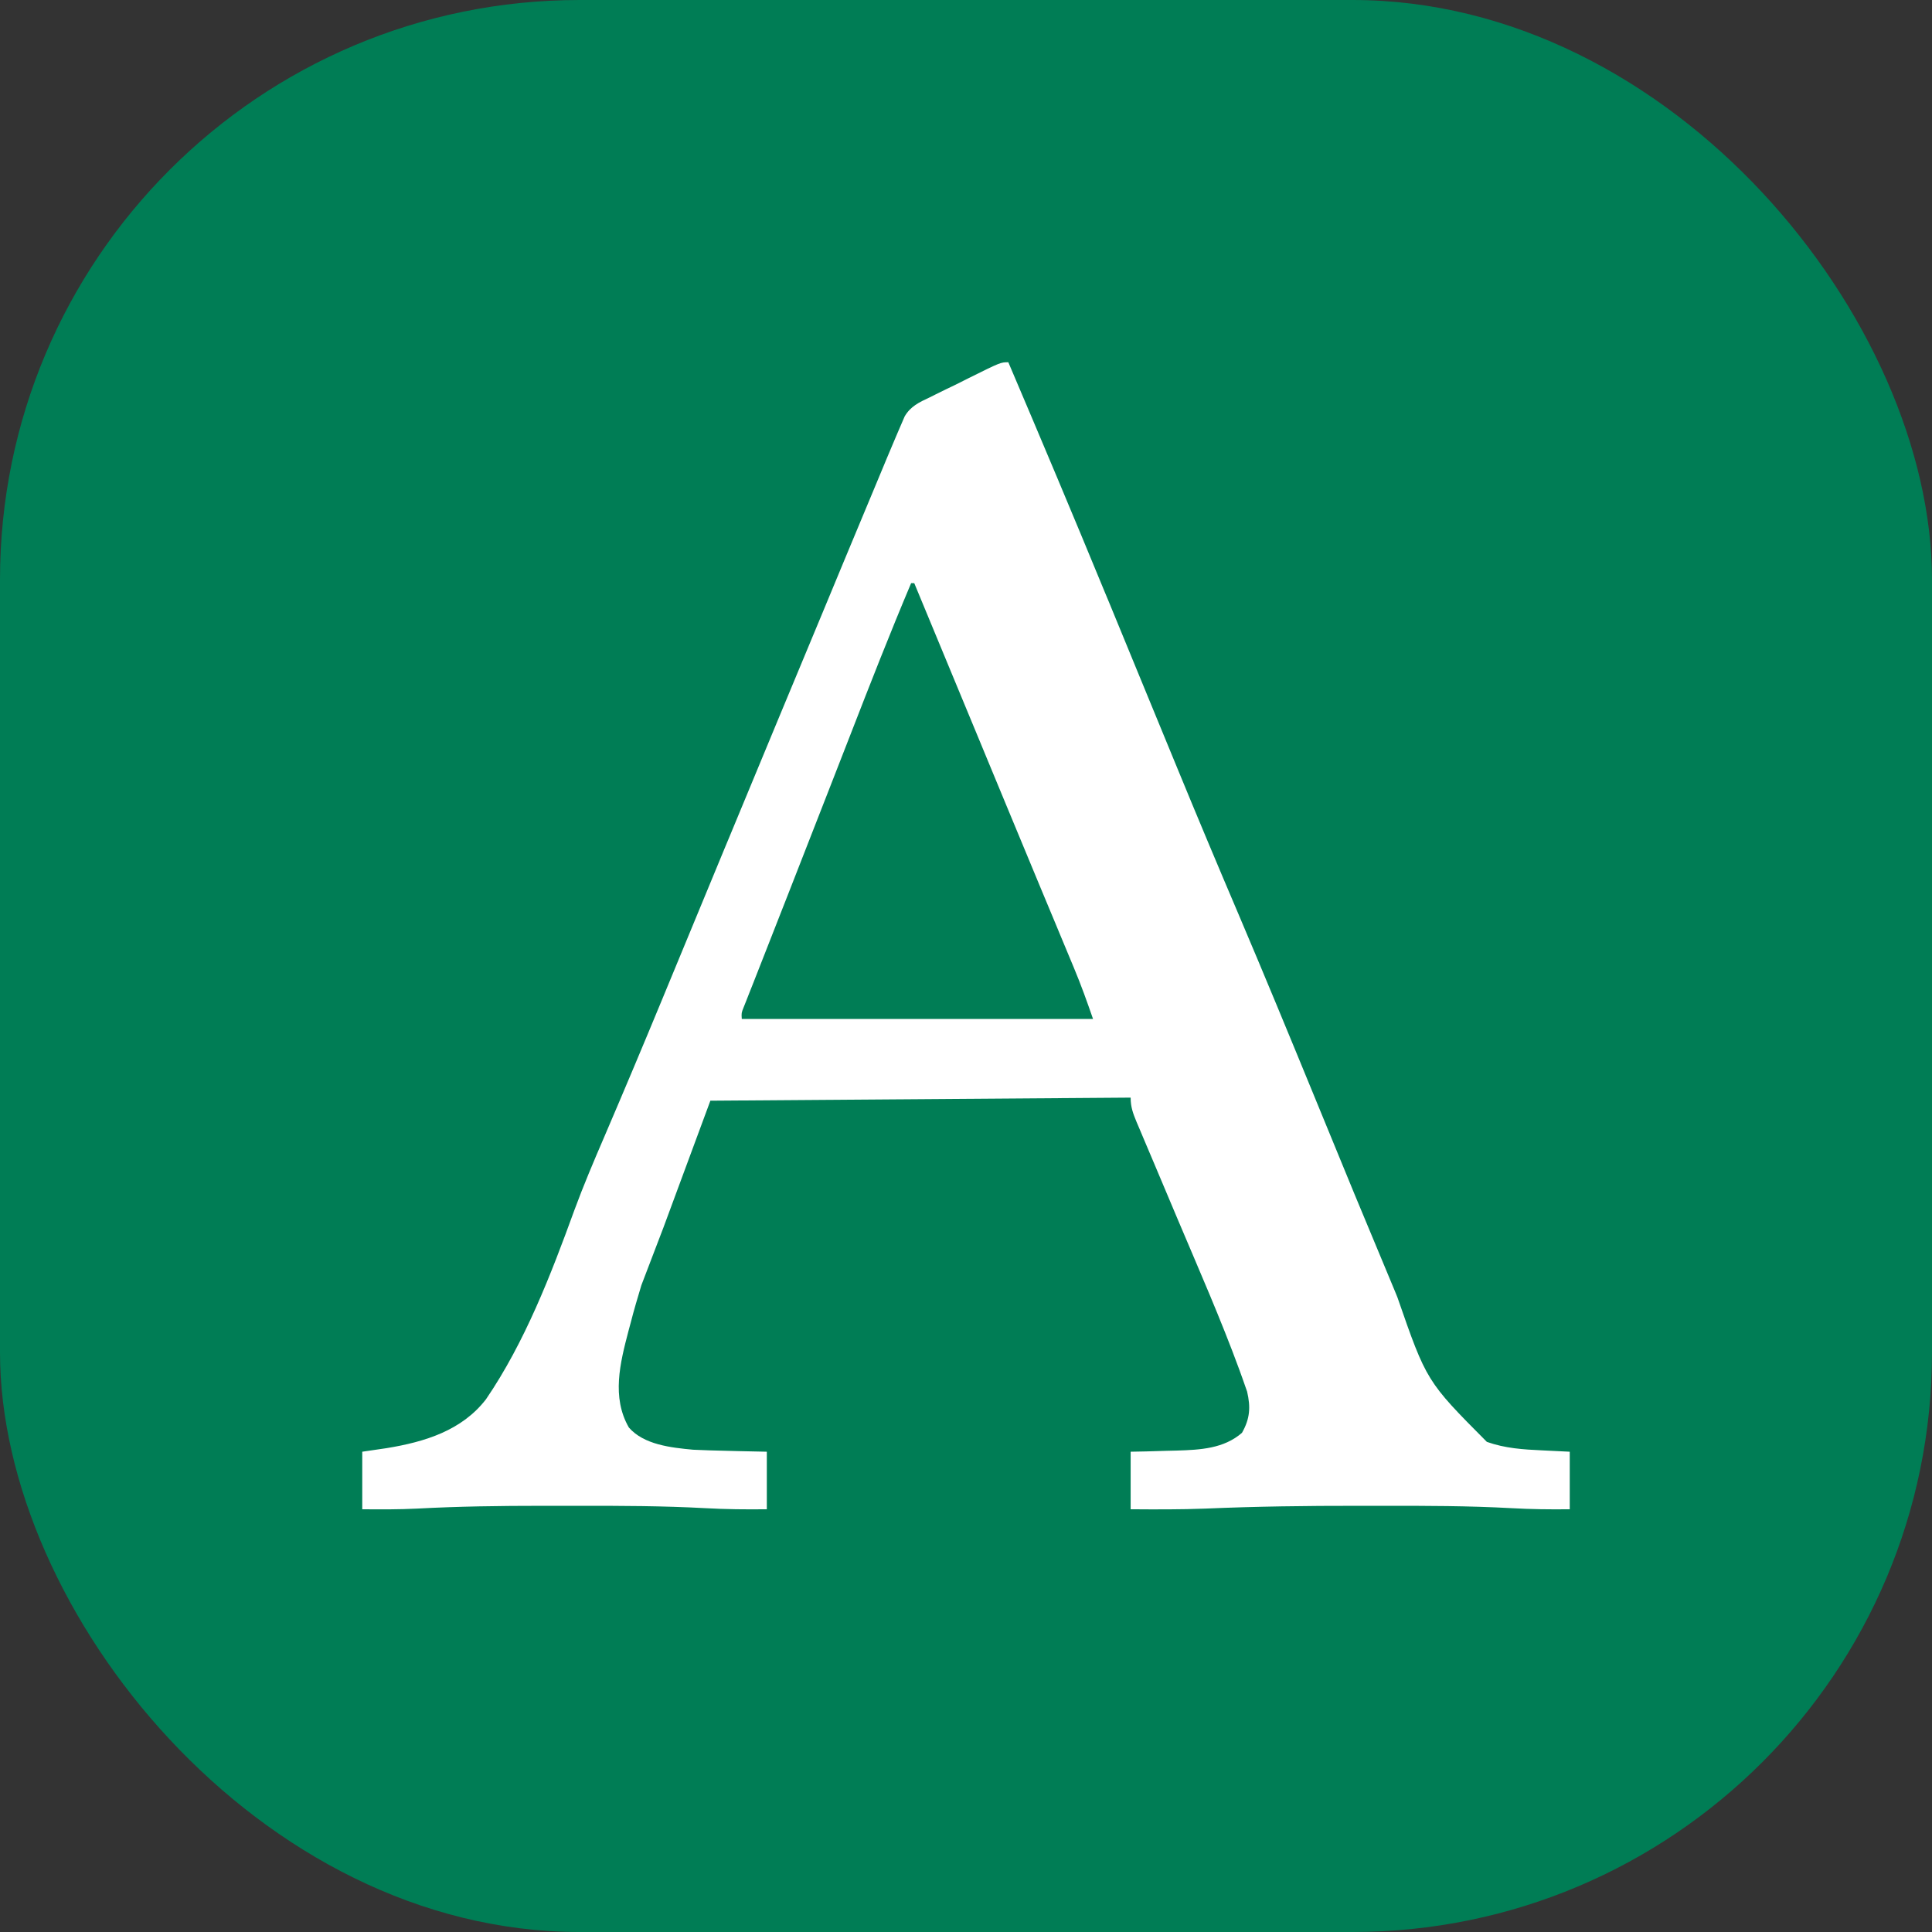
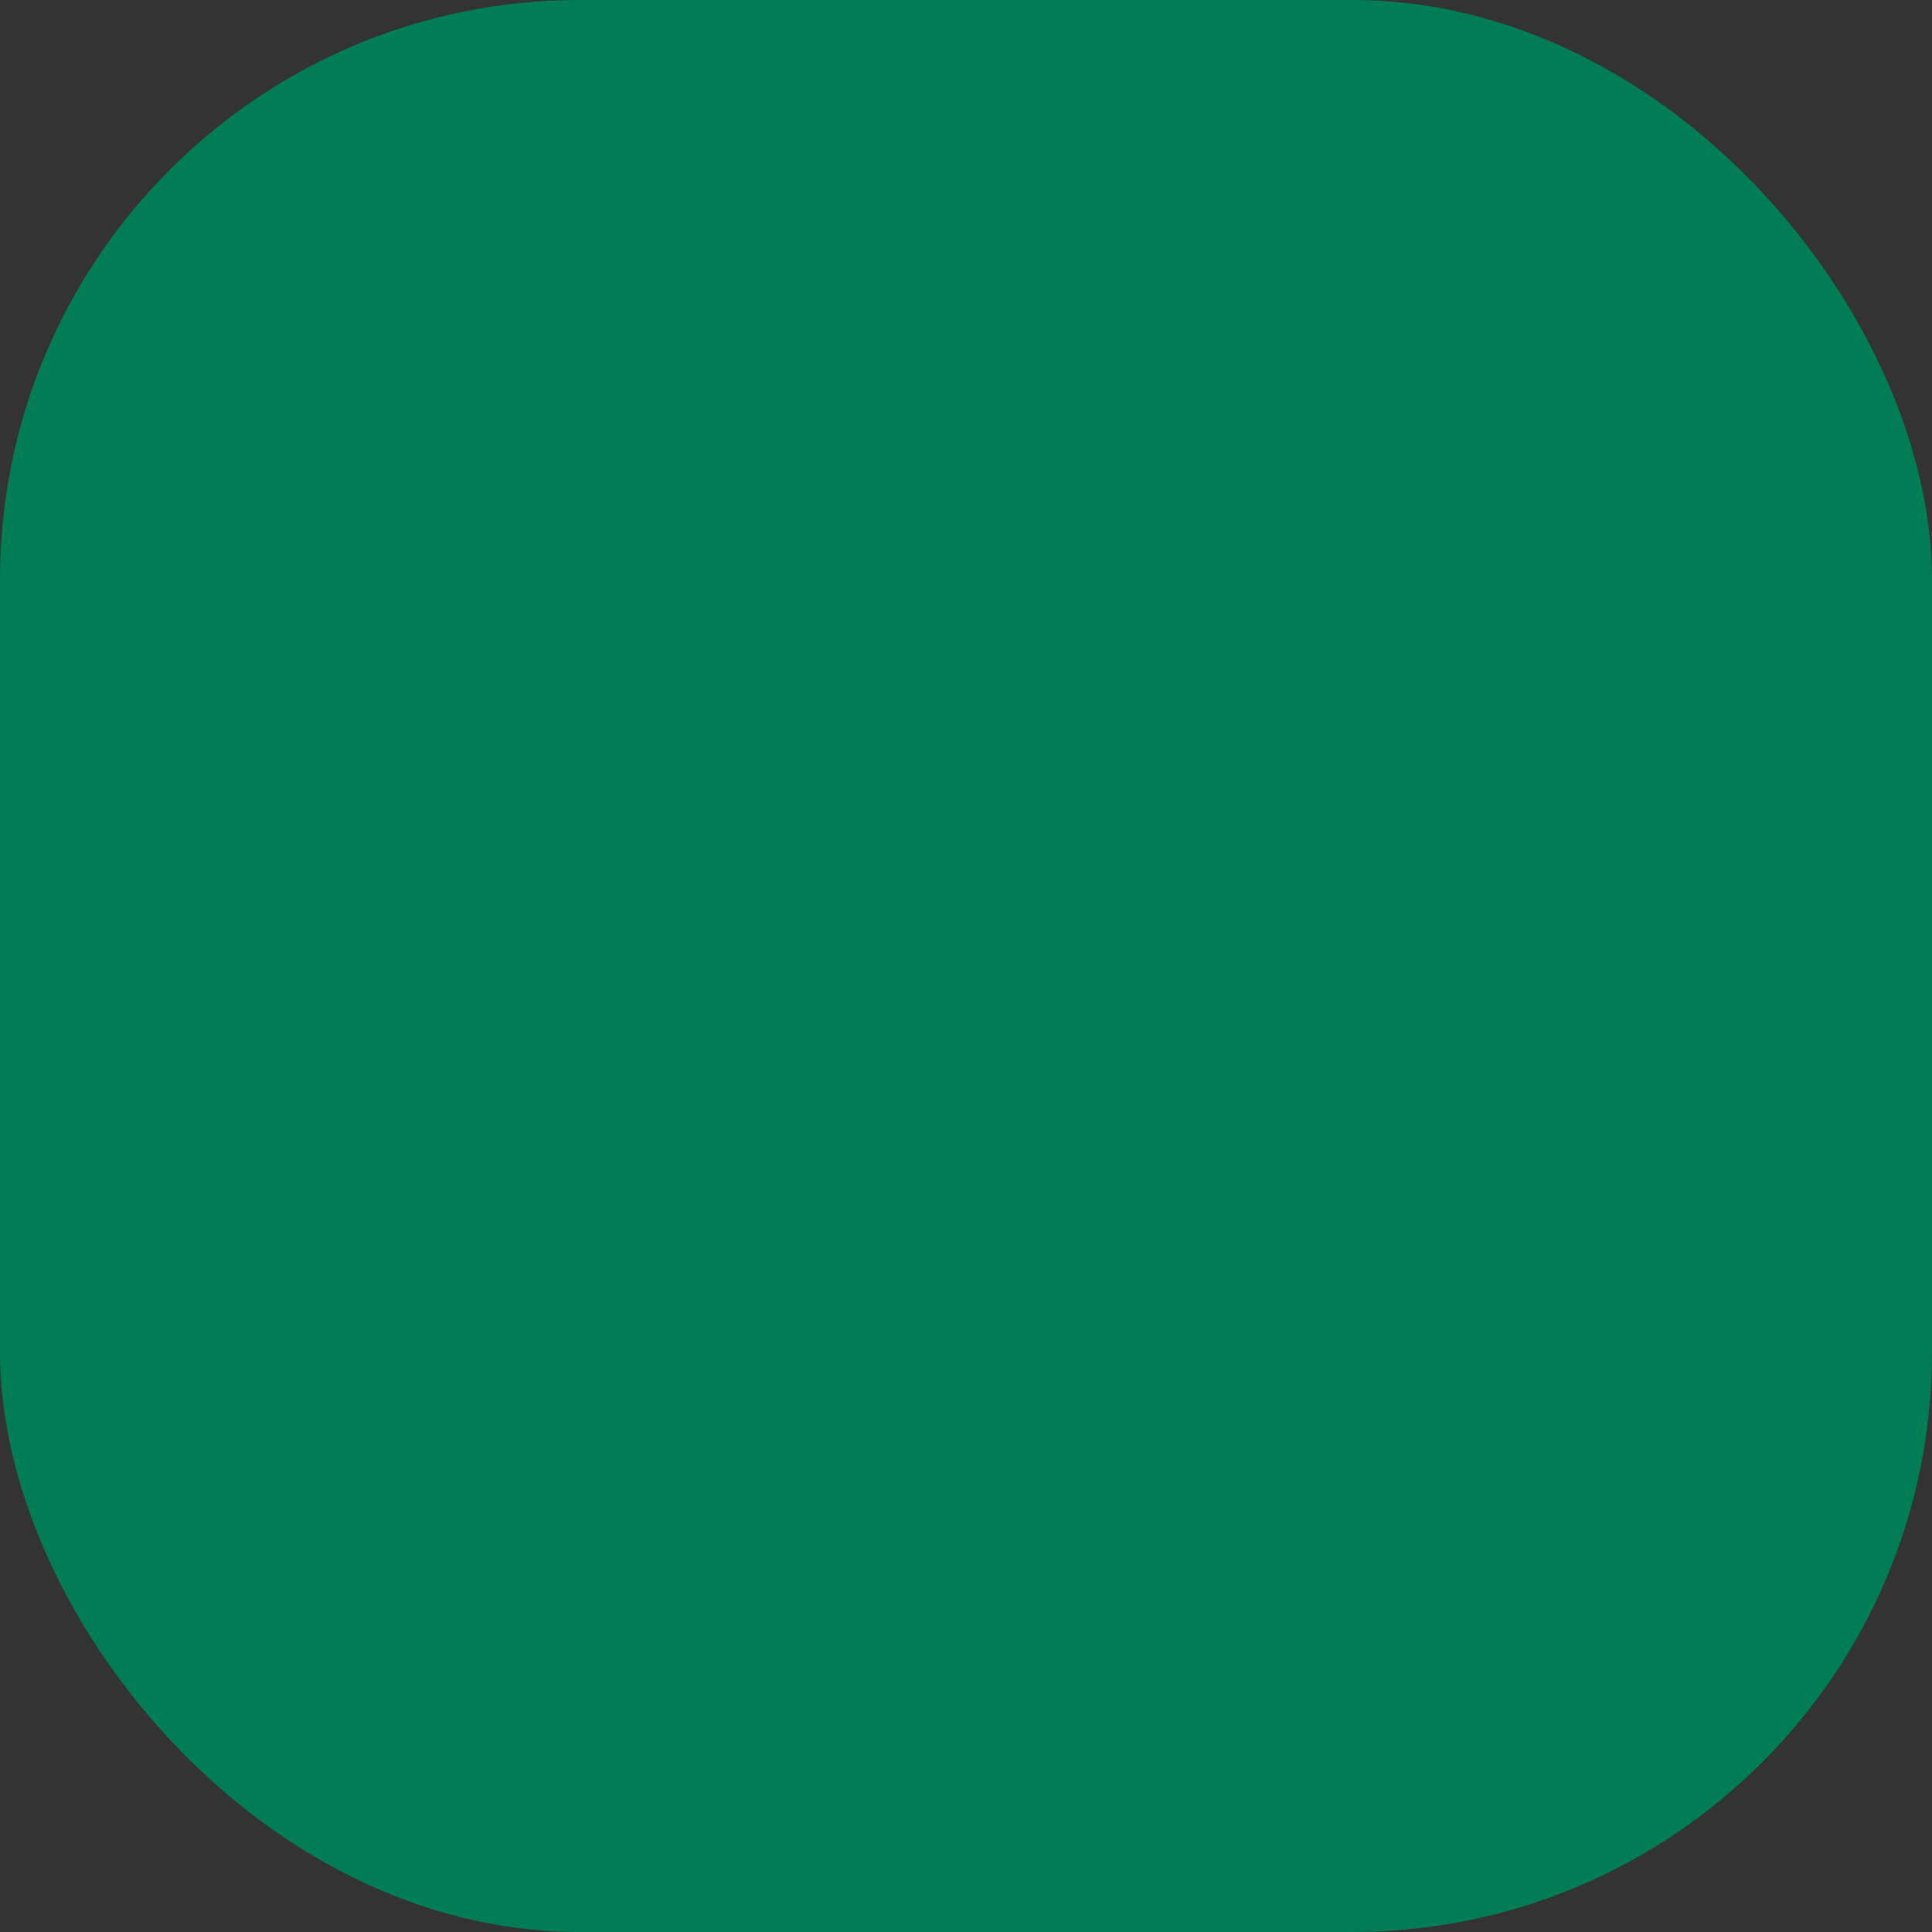
<svg xmlns="http://www.w3.org/2000/svg" width="32" height="32" viewBox="0 0 32 32" fill="none">
  <rect x="0" y="0" width="32" height="32" fill="#333333" stroke="none" />
  <rect width="32" height="32" rx="9.6" fill="#007D55" />
-   <path d="M16.701 6C17.24 7.265 17.774 8.532 18.297 9.803C18.321 9.859 18.344 9.915 18.368 9.973C18.533 10.375 18.698 10.777 18.864 11.179C19.052 11.638 19.241 12.097 19.431 12.556C19.454 12.613 19.477 12.669 19.501 12.726C19.832 13.531 20.169 14.334 20.511 15.136C20.941 16.147 21.36 17.162 21.777 18.178C22.436 19.785 22.436 19.785 23.105 21.388C23.118 21.42 23.132 21.453 23.145 21.486C23.628 22.877 23.628 22.877 24.627 23.882C24.933 23.99 25.226 24.008 25.549 24.023C25.698 24.031 25.847 24.038 26 24.045C26 24.36 26 24.674 26 24.998C25.678 25.002 25.358 24.998 25.036 24.98C24.326 24.941 23.616 24.94 22.904 24.941C22.765 24.941 22.626 24.941 22.487 24.941C21.646 24.94 20.807 24.951 19.966 24.987C19.553 25.003 19.141 25.001 18.727 24.998C18.727 24.683 18.727 24.369 18.727 24.045C18.812 24.043 18.896 24.041 18.984 24.04C19.096 24.036 19.209 24.033 19.321 24.03C19.377 24.028 19.433 24.027 19.49 24.026C19.881 24.014 20.27 23.994 20.571 23.732C20.704 23.498 20.716 23.308 20.656 23.049C20.63 22.972 20.602 22.895 20.575 22.819C20.559 22.775 20.543 22.731 20.527 22.686C20.219 21.847 19.858 21.027 19.51 20.204C19.379 19.895 19.249 19.587 19.119 19.277C19.067 19.155 19.015 19.032 18.963 18.909C18.932 18.835 18.901 18.76 18.869 18.686C18.855 18.652 18.84 18.618 18.825 18.583C18.766 18.44 18.727 18.336 18.727 18.18C15.282 18.205 15.282 18.205 11.766 18.231C11.509 18.925 11.252 19.62 10.987 20.336C10.867 20.65 10.747 20.965 10.623 21.288C10.561 21.494 10.501 21.695 10.448 21.902C10.429 21.974 10.429 21.974 10.409 22.047C10.271 22.573 10.127 23.143 10.416 23.644C10.663 23.929 11.115 23.978 11.481 24.012C11.667 24.021 11.853 24.026 12.039 24.03C12.103 24.031 12.167 24.033 12.233 24.035C12.389 24.039 12.545 24.042 12.701 24.045C12.701 24.36 12.701 24.674 12.701 24.998C12.36 25.002 12.022 24.999 11.682 24.98C10.982 24.942 10.284 24.94 9.584 24.941C9.38 24.941 9.177 24.941 8.973 24.941C8.284 24.941 7.598 24.95 6.91 24.987C6.607 25.002 6.304 25.001 6 24.998C6 24.683 6 24.369 6 24.045C6.133 24.026 6.266 24.006 6.403 23.986C7.04 23.882 7.65 23.693 8.049 23.177C8.693 22.233 9.126 21.11 9.512 20.048C9.663 19.638 9.833 19.237 10.006 18.836C10.335 18.069 10.658 17.301 10.977 16.53C10.996 16.483 11.016 16.436 11.036 16.387C11.138 16.14 11.241 15.893 11.343 15.645C11.567 15.103 11.792 14.561 12.016 14.018C12.051 13.934 12.051 13.934 12.087 13.848C12.617 12.568 13.149 11.288 13.682 10.009C13.781 9.77 13.88 9.532 13.979 9.293C14.096 9.012 14.213 8.732 14.33 8.451C14.373 8.348 14.416 8.245 14.459 8.142C14.518 8 14.576 7.859 14.636 7.717C14.652 7.676 14.669 7.636 14.687 7.594C14.734 7.48 14.783 7.367 14.831 7.253C14.848 7.212 14.866 7.171 14.884 7.129C14.901 7.088 14.919 7.048 14.937 7.006C14.953 6.97 14.968 6.934 14.984 6.897C15.08 6.731 15.224 6.663 15.396 6.583C15.431 6.565 15.465 6.548 15.5 6.531C15.607 6.477 15.716 6.425 15.825 6.373C15.898 6.336 15.971 6.3 16.044 6.263C16.574 6 16.574 6 16.701 6ZM15.091 9.659C14.739 10.492 14.41 11.333 14.083 12.175C13.964 12.481 13.844 12.787 13.725 13.093C13.68 13.209 13.635 13.325 13.589 13.441C13.408 13.907 13.226 14.372 13.043 14.838C13.006 14.933 12.969 15.028 12.931 15.123C12.739 15.611 12.739 15.611 12.653 15.832C12.59 15.99 12.528 16.149 12.466 16.308C12.447 16.354 12.429 16.401 12.41 16.449C12.393 16.491 12.377 16.533 12.36 16.577C12.338 16.631 12.338 16.631 12.316 16.687C12.28 16.777 12.28 16.777 12.286 16.877C14.206 16.877 16.126 16.877 18.104 16.877C18.005 16.591 17.905 16.311 17.788 16.032C17.772 15.995 17.757 15.958 17.741 15.919C17.69 15.797 17.639 15.675 17.588 15.552C17.551 15.464 17.514 15.376 17.478 15.287C17.399 15.098 17.32 14.909 17.241 14.719C17.05 14.26 16.86 13.801 16.669 13.341C16.56 13.078 16.451 12.815 16.342 12.552C16.298 12.447 16.255 12.341 16.211 12.235C16.189 12.183 16.167 12.13 16.145 12.076C15.811 11.27 15.477 10.465 15.143 9.659C15.126 9.659 15.109 9.659 15.091 9.659Z" fill="white" />
</svg>